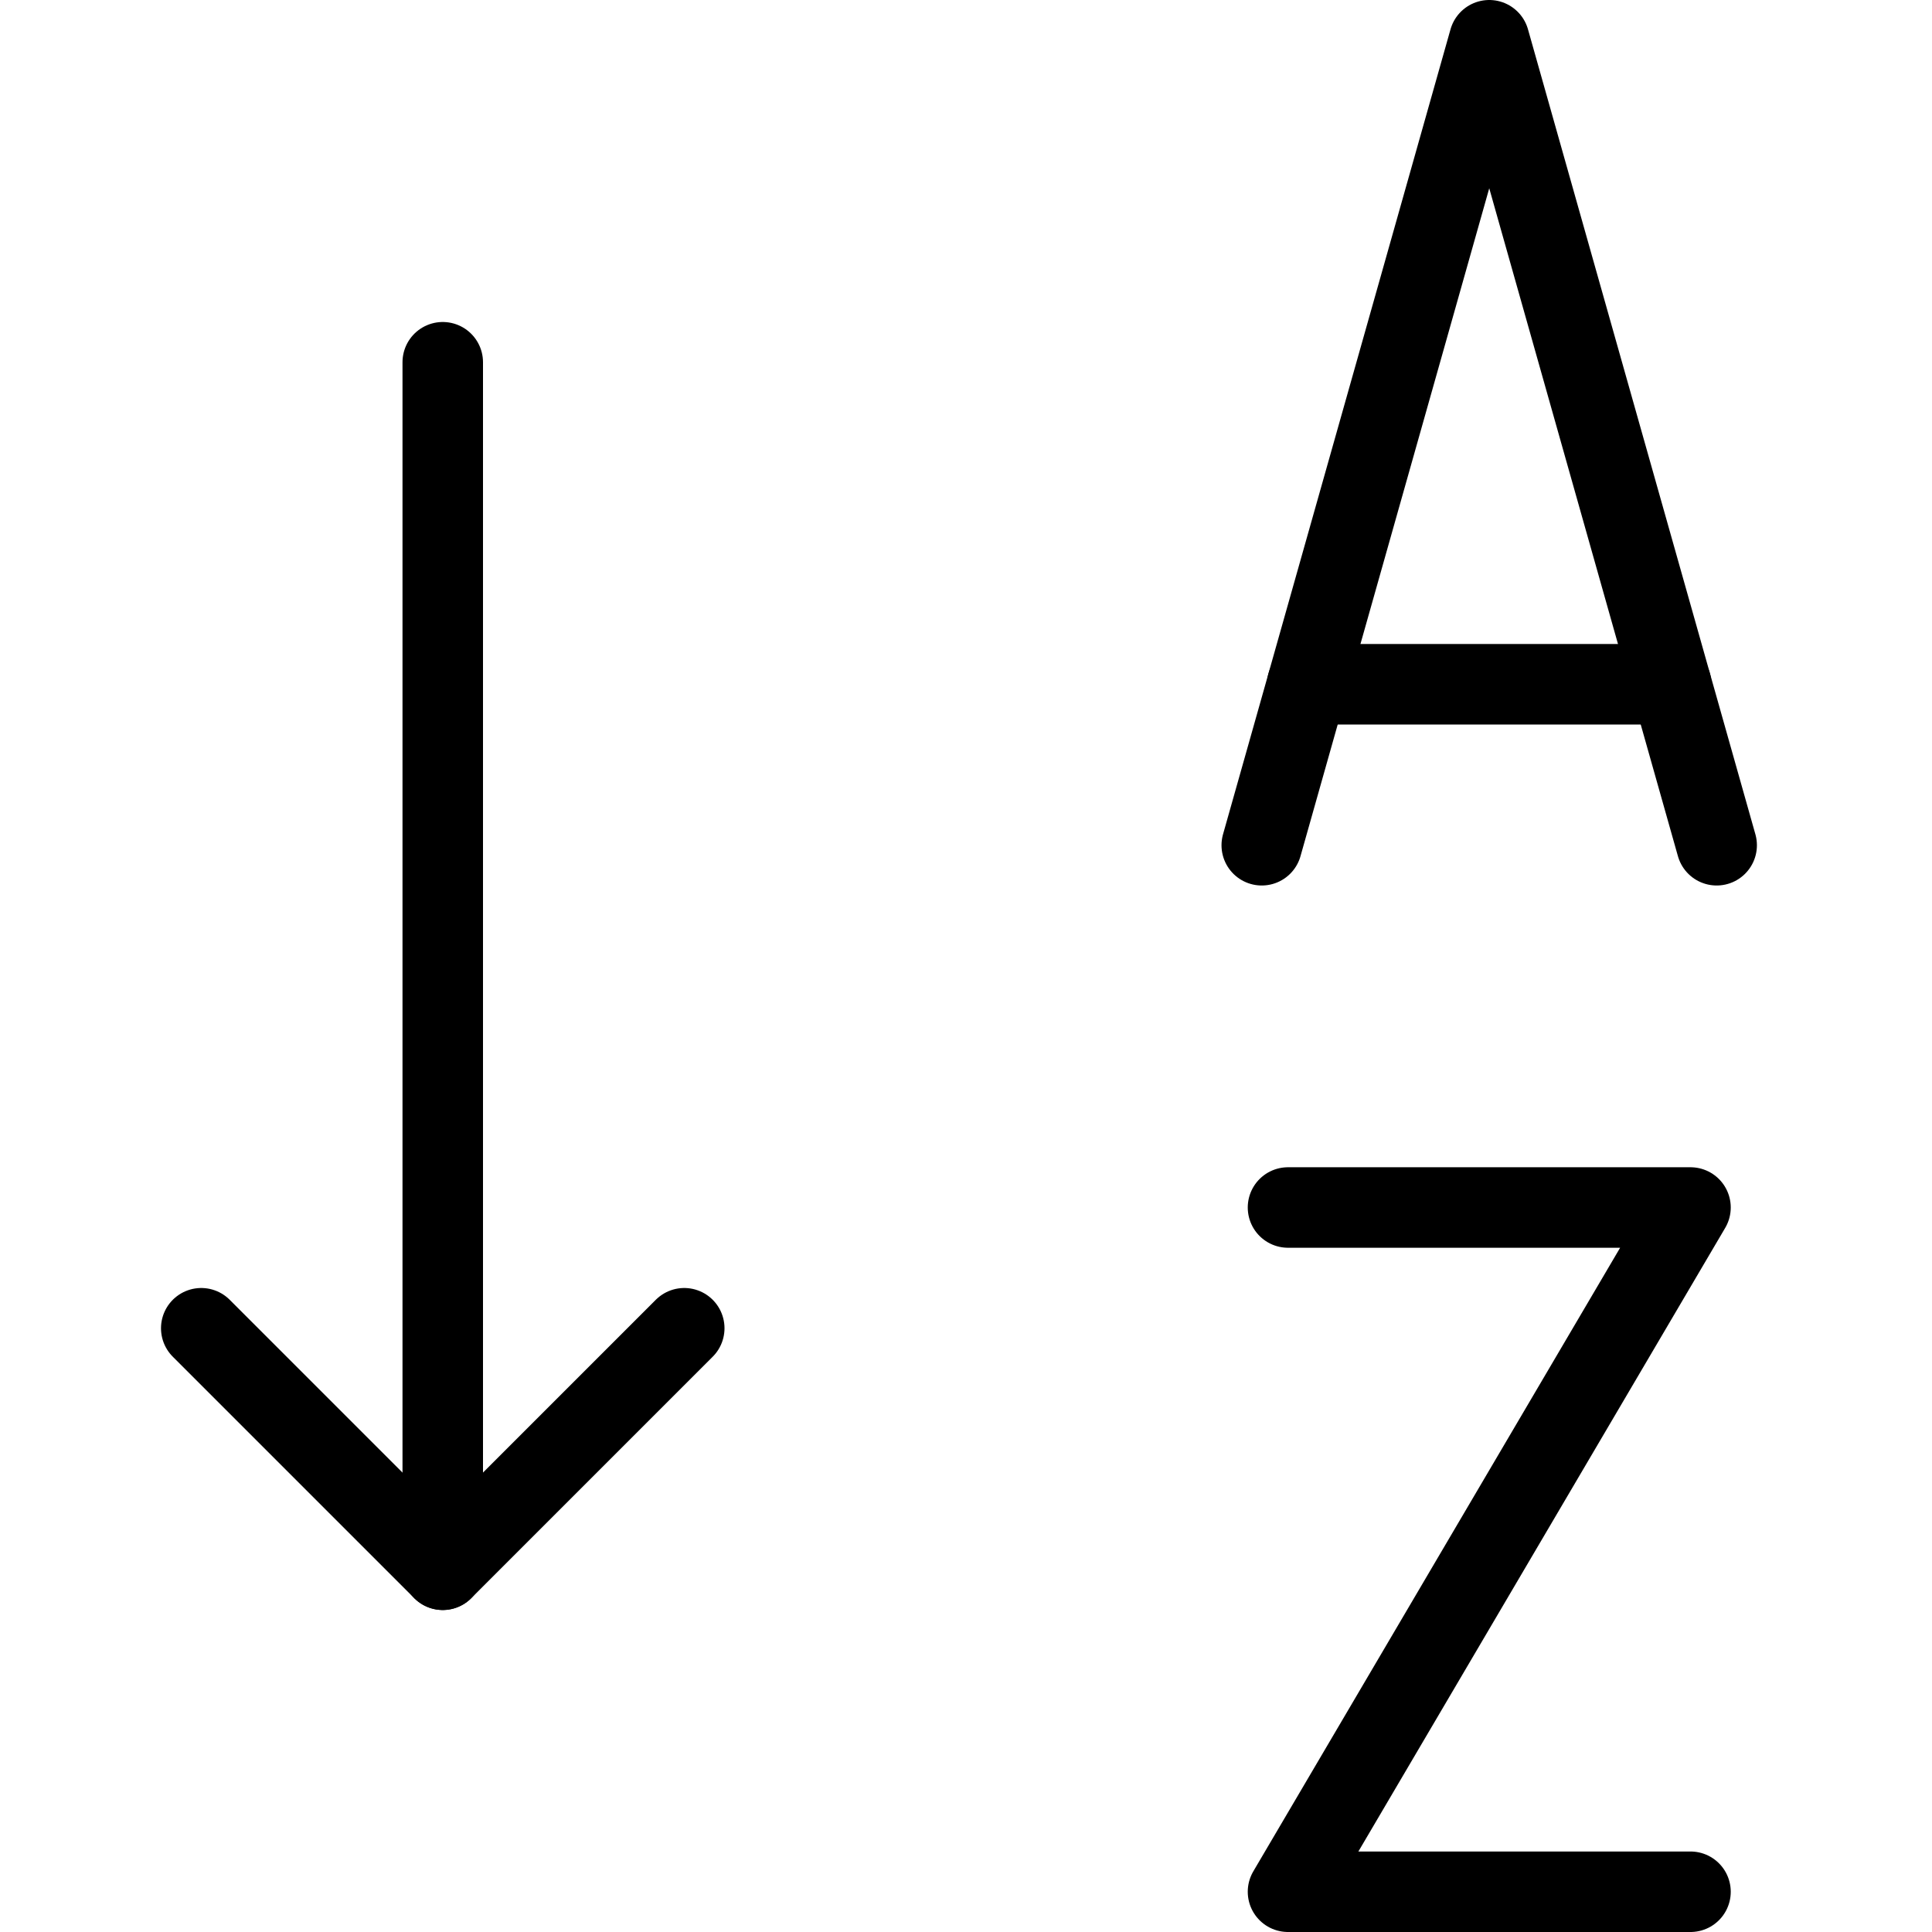
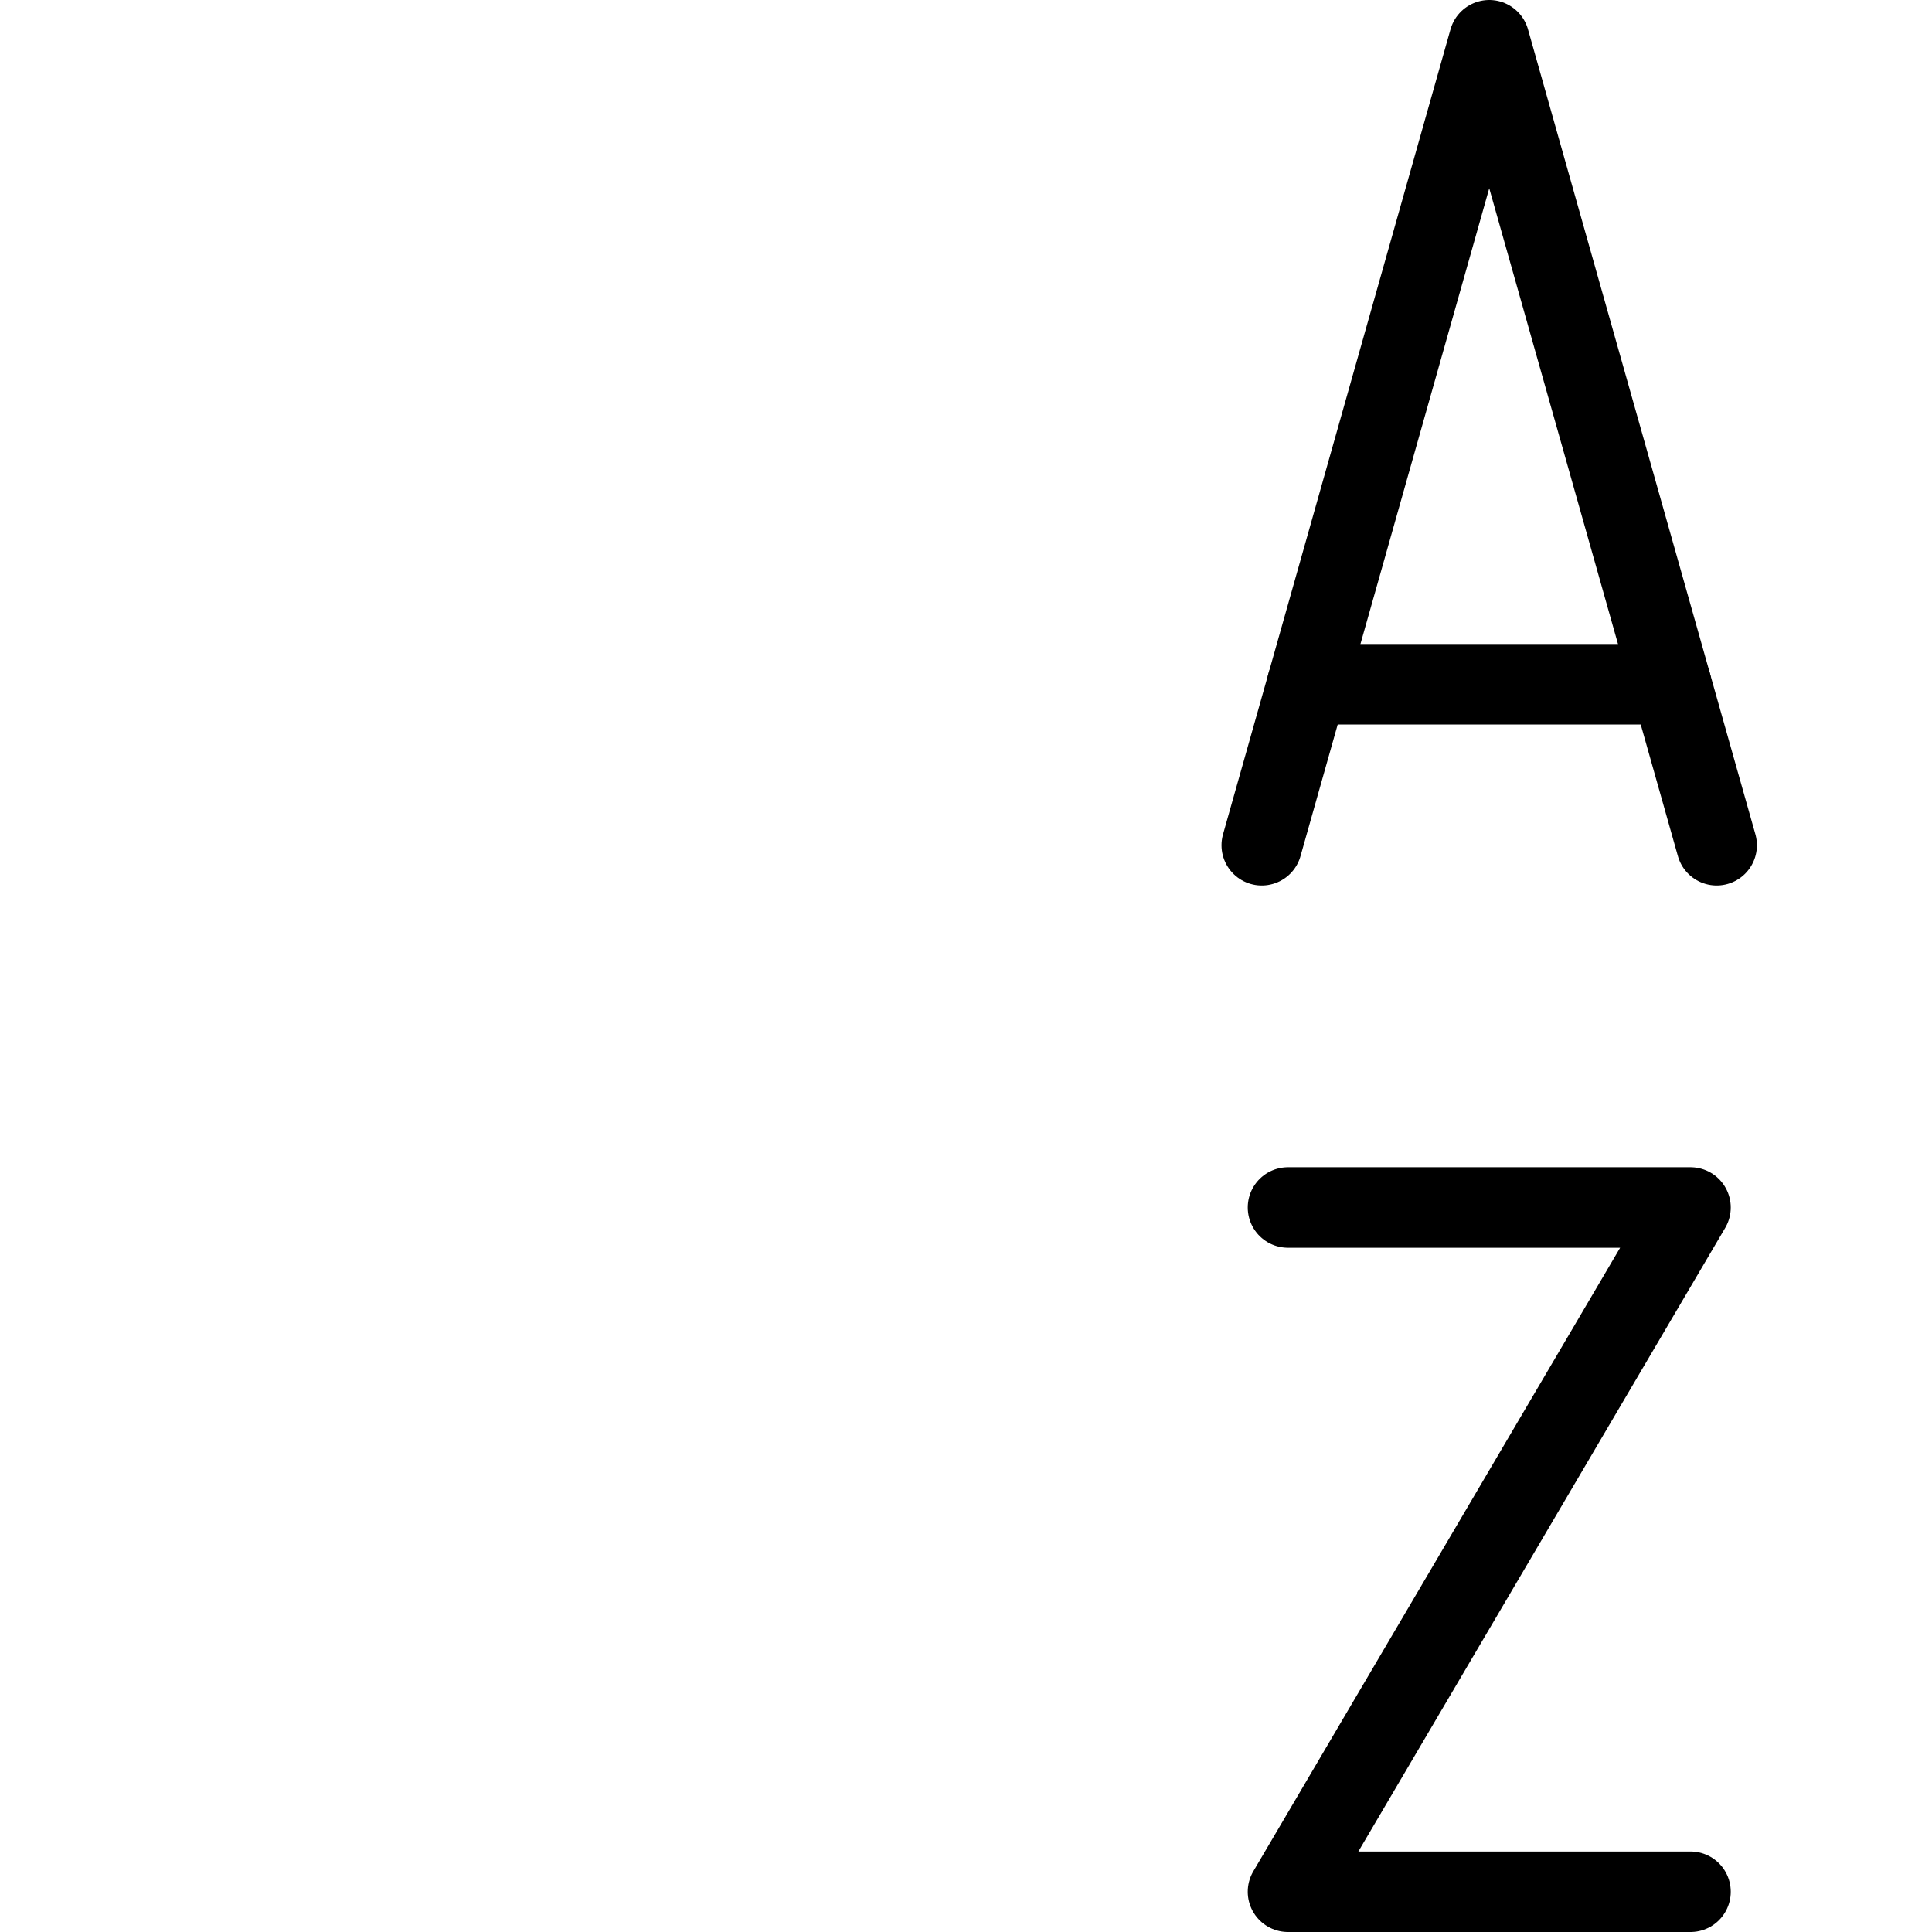
<svg xmlns="http://www.w3.org/2000/svg" version="1.1" x="0px" y="0px" width="24px" height="24px" viewBox="0 0 24 24" enable-background="new 0 0 24 24" xml:space="preserve">
  <g id="Outline_Icons">
    <g>
-       <line fill="none" stroke="#000000" stroke-linecap="round" stroke-linejoin="round" stroke-miterlimit="10" x1="5.5" y1="4.5" x2="5.5" y2="19.5" />
-       <polyline fill="none" stroke="#000000" stroke-linecap="round" stroke-linejoin="round" stroke-miterlimit="10" points="2.5,16.5     5.5,19.5 8.5,16.5   " />
      <g>
        <polyline fill="none" stroke="#000000" stroke-linecap="round" stroke-linejoin="round" stroke-miterlimit="10" points="     21.325,10.5 18.5,0.5 15.674,10.5    " />
        <line fill="none" stroke="#000000" stroke-linecap="round" stroke-linejoin="round" stroke-miterlimit="10" x1="16.239" y1="8.5" x2="20.76" y2="8.5" />
      </g>
      <polyline fill="none" stroke="#000000" stroke-linecap="round" stroke-linejoin="round" stroke-miterlimit="10" points="16,15     21,15 16,23.5 21,23.5   " />
    </g>
  </g>
  <g id="Invisible_Shape">
    <rect fill="none" width="24" height="24" />
  </g>
</svg>